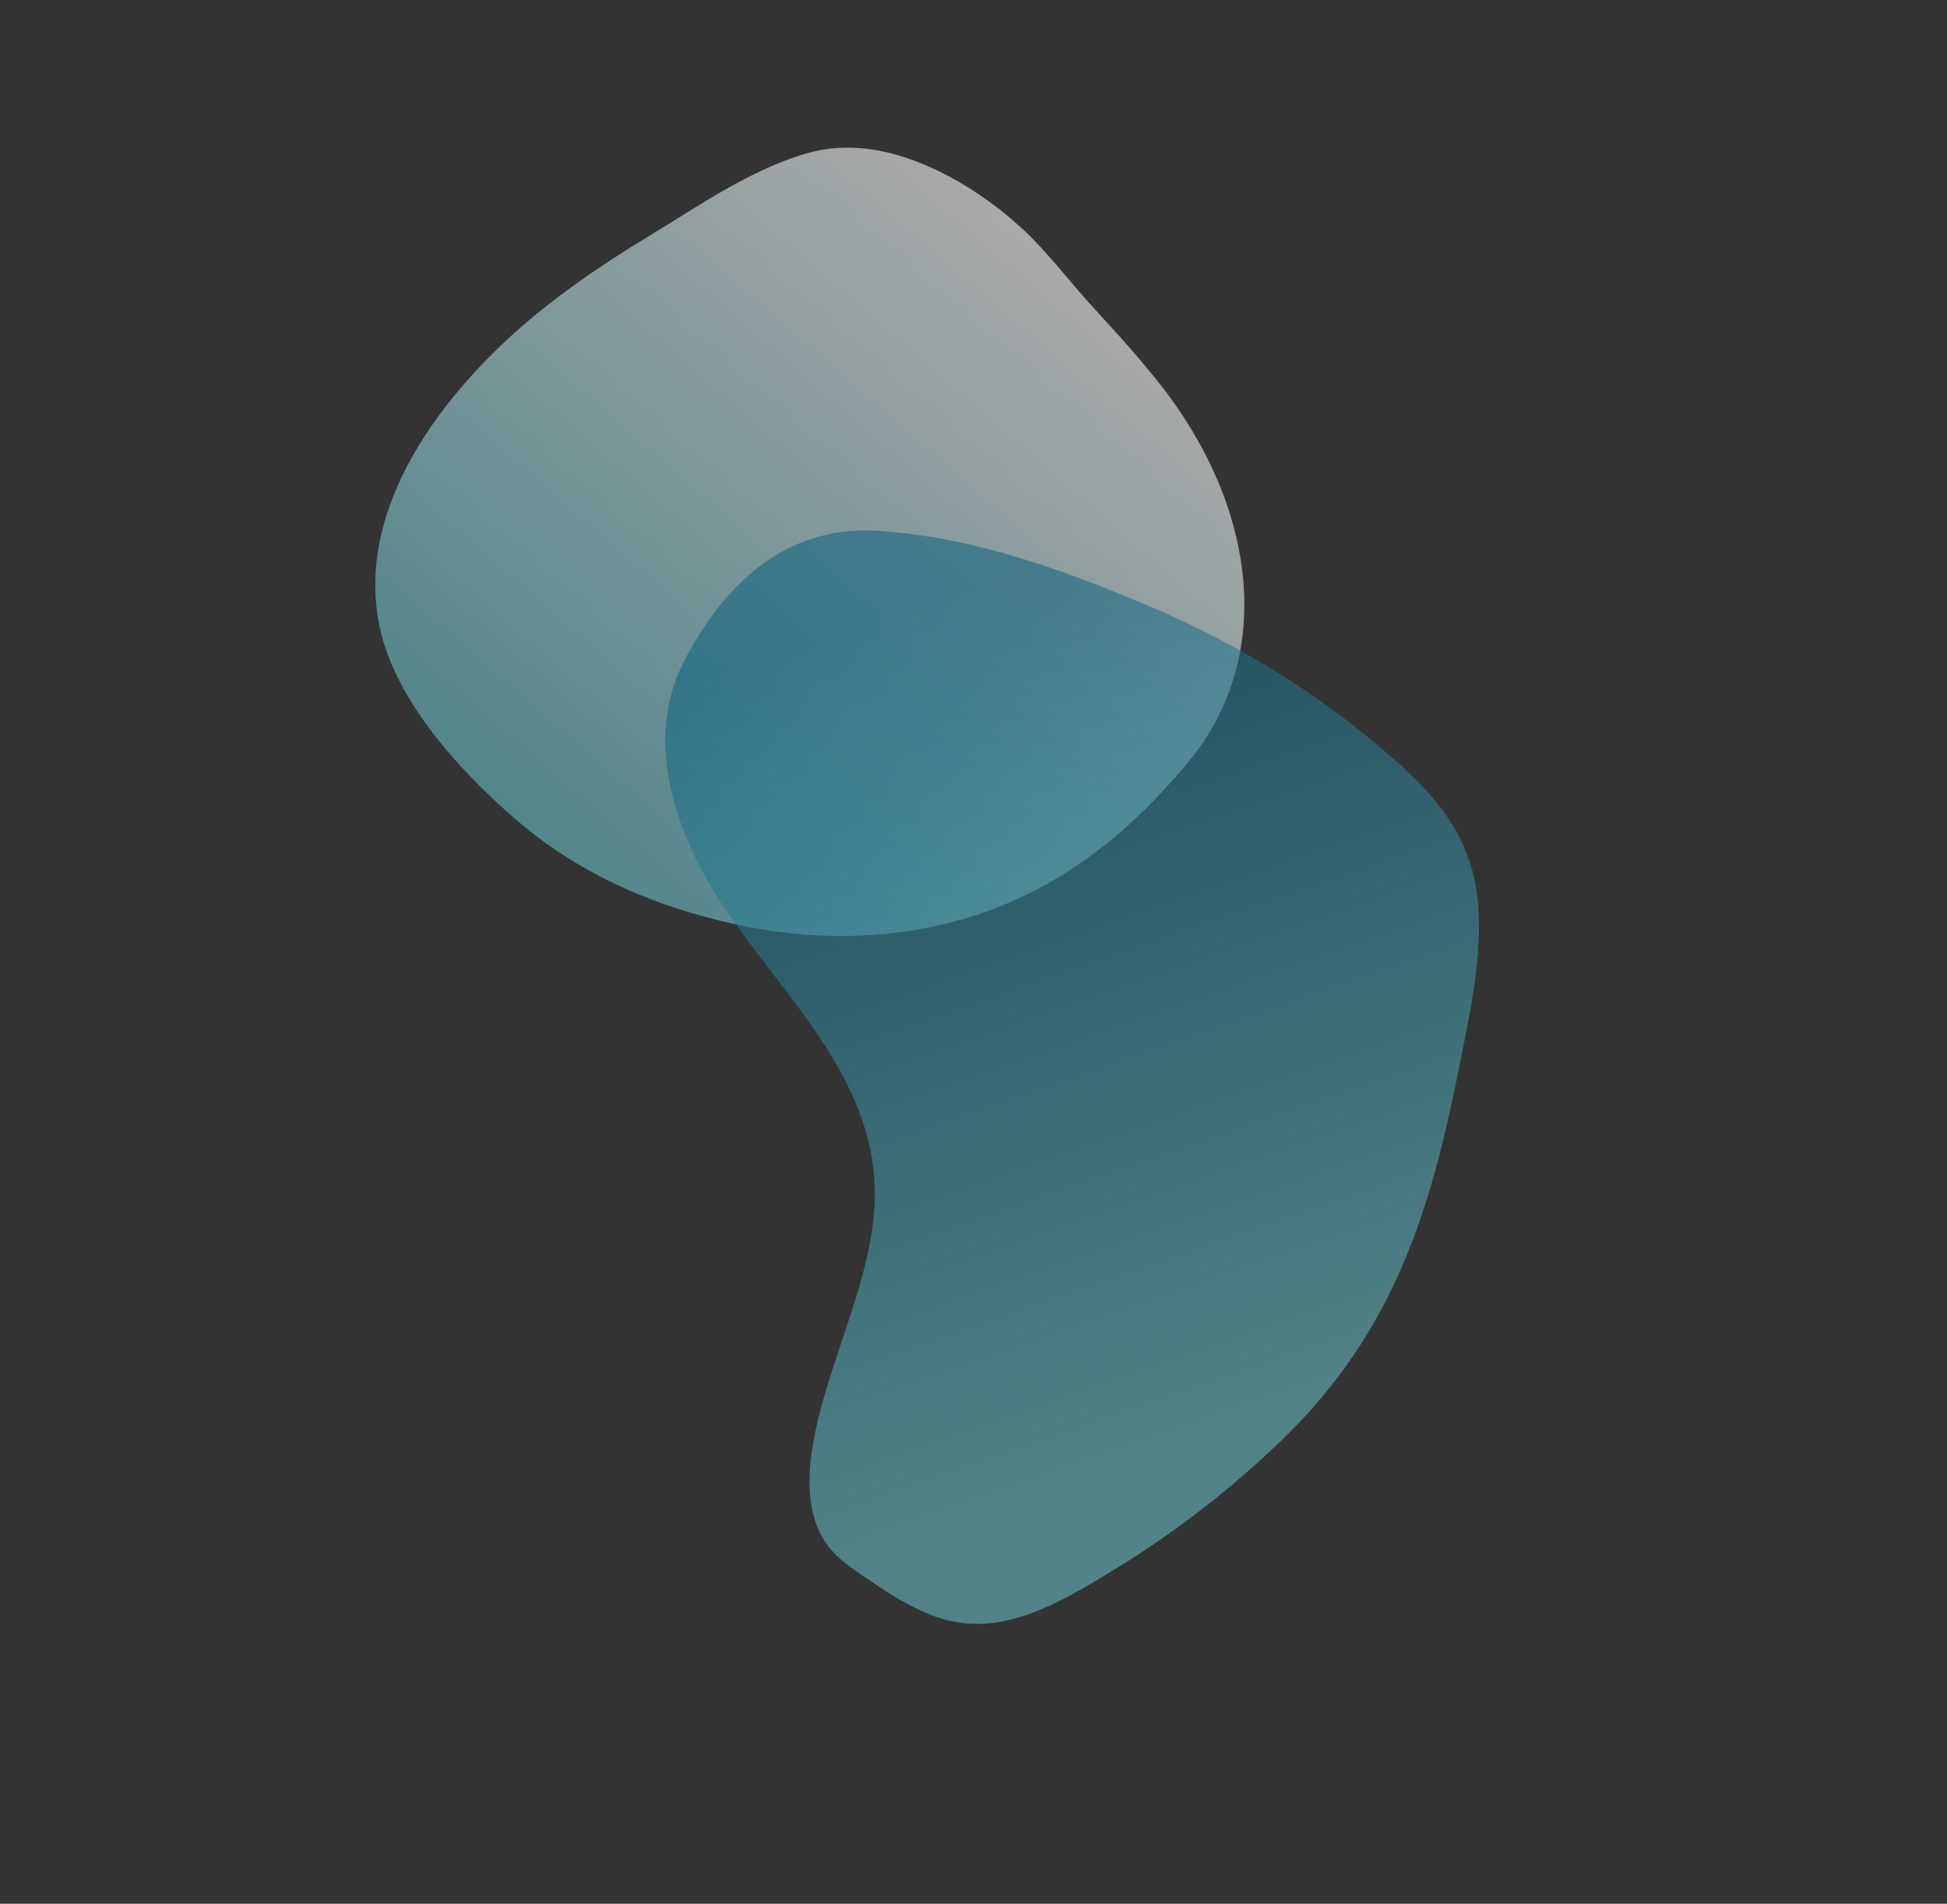
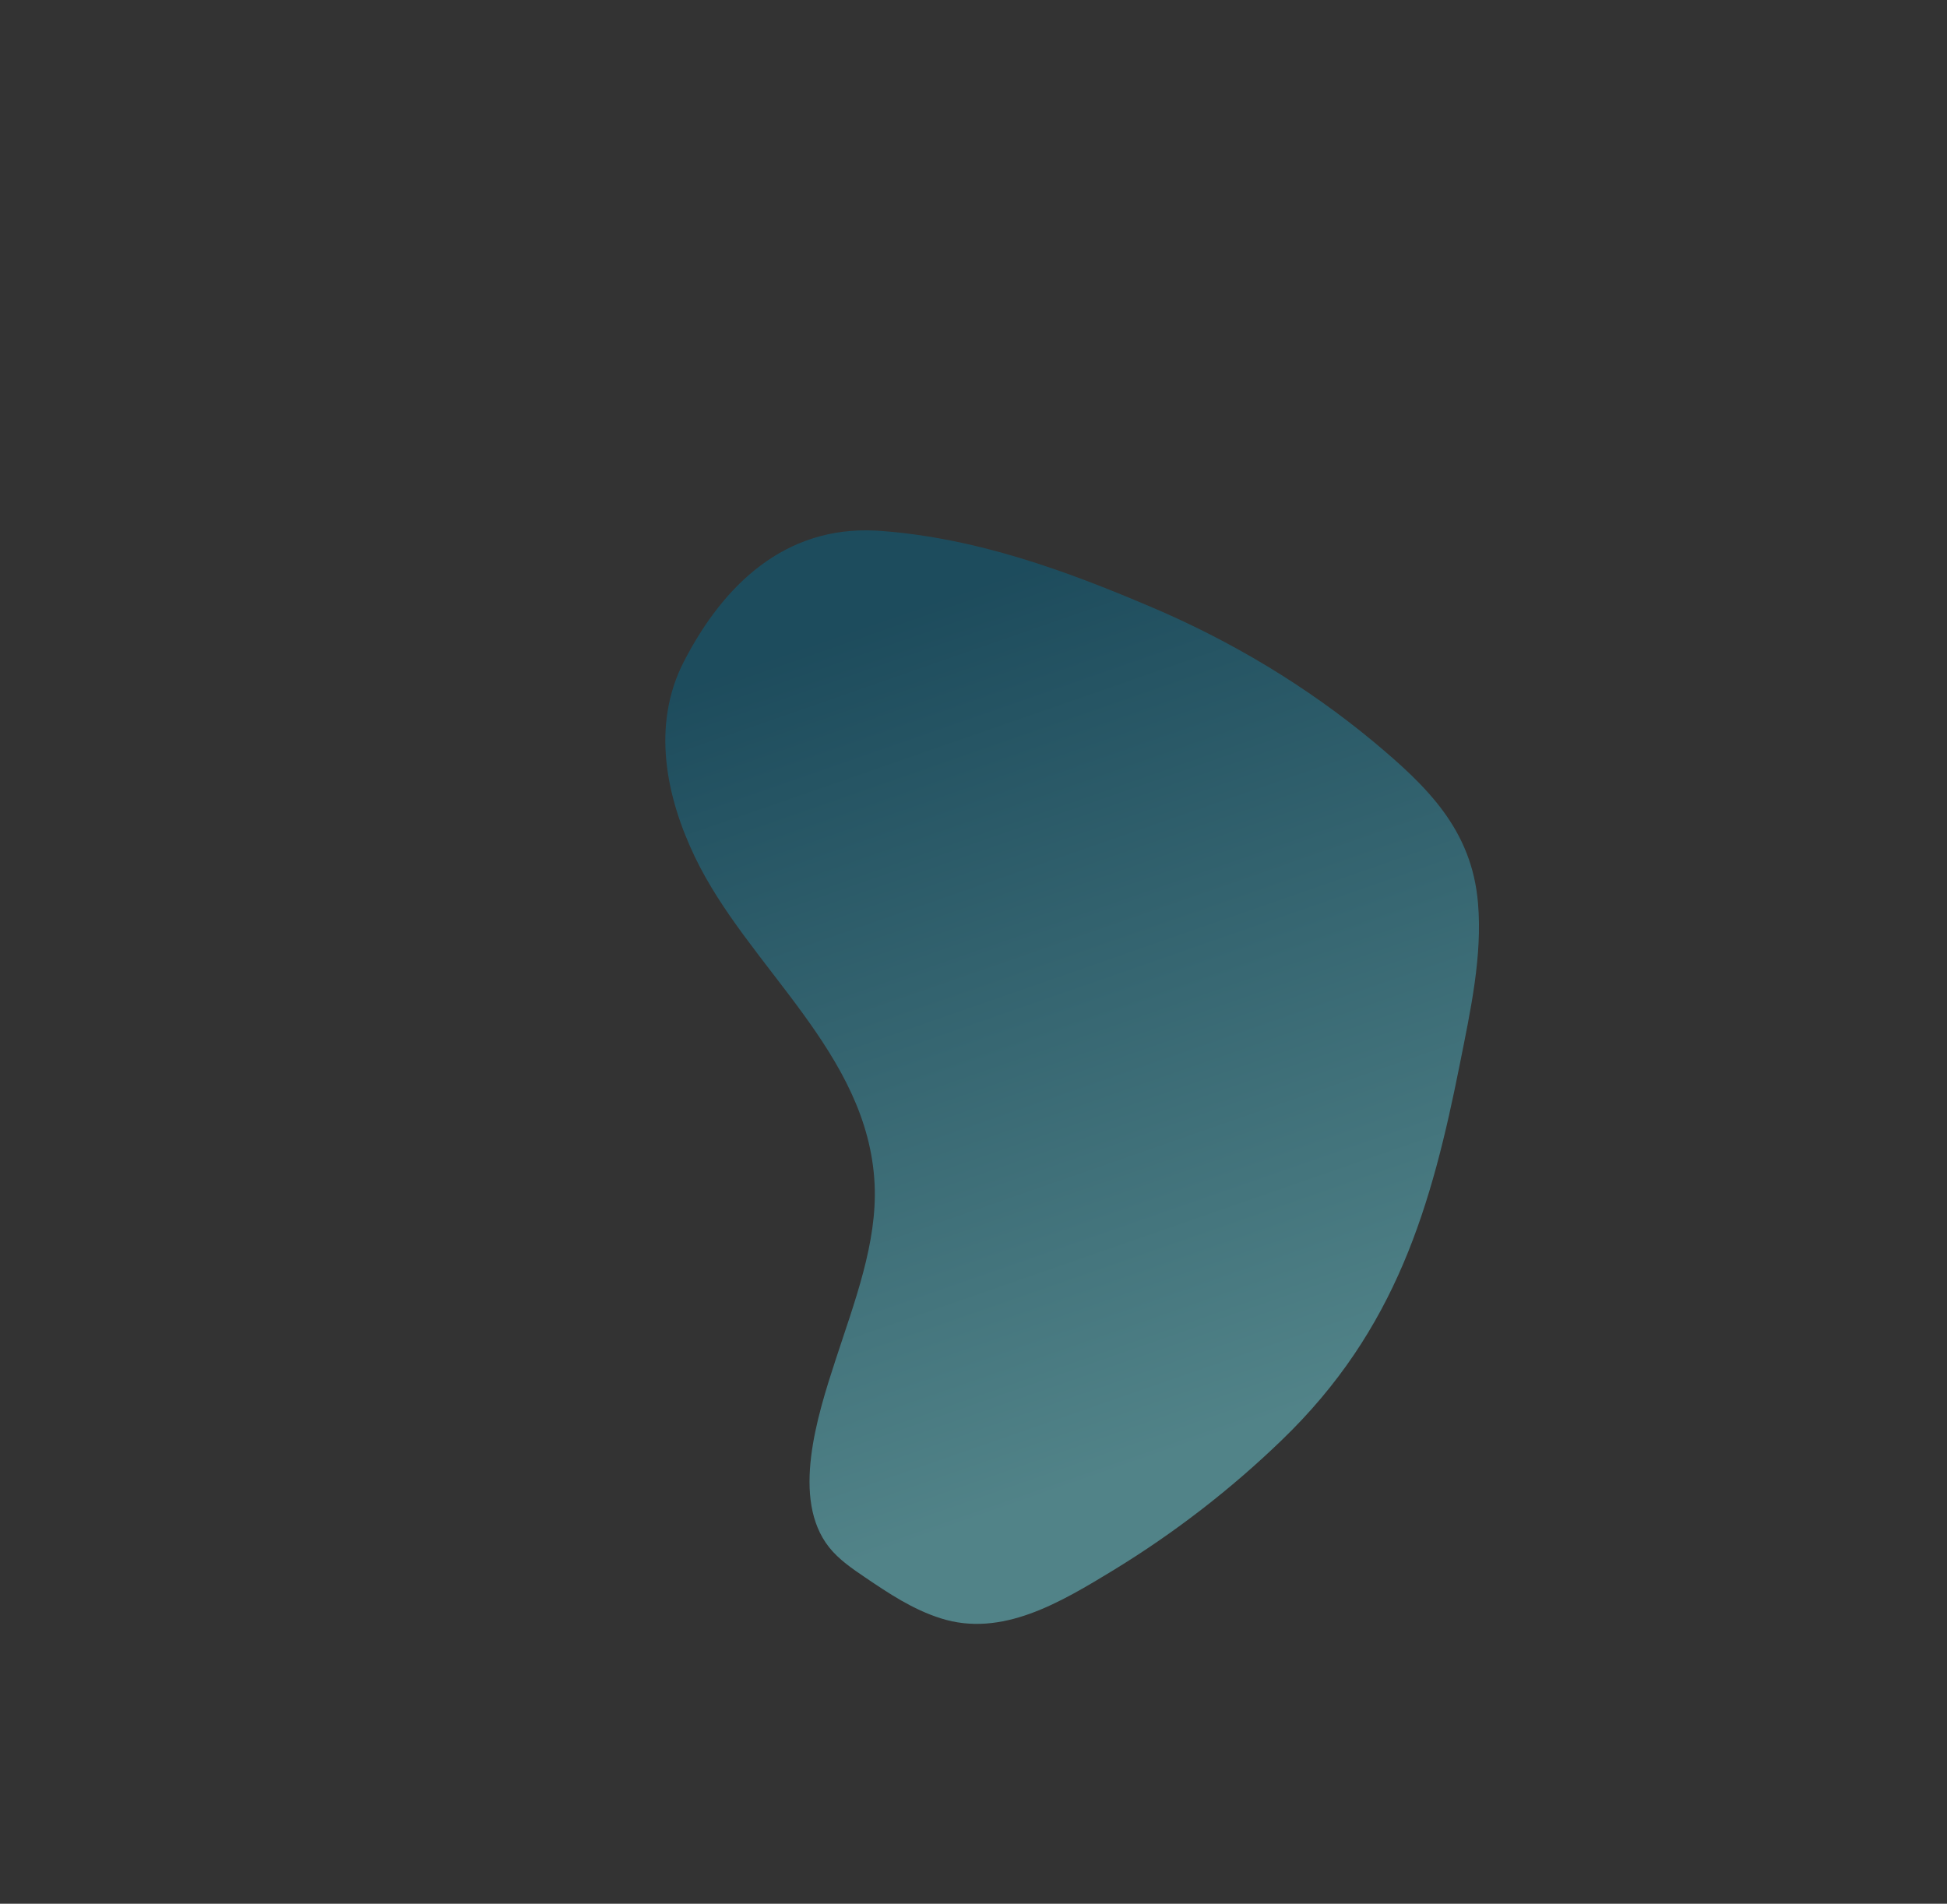
<svg xmlns="http://www.w3.org/2000/svg" width="1039" height="1016" viewBox="0 0 1039 1016" fill="none">
  <rect x="0" y="0" width="1039" height="1016" fill="#333333" stroke="none" />
-   <path opacity="0.58" d="M461.785 79.312C450.96 78.096 440.24 78.975 430.251 81.901C400.031 90.716 372.351 110.216 346.207 126.061C317.594 143.386 290.01 162.442 266.151 185.467C229.32 221.091 191.777 274.346 201.953 331.316C209.156 371.794 243.72 410.055 275.415 437.456C311.654 468.774 355.787 486.446 401.124 495.012C439.891 502.396 478.85 500.778 514.75 490.292C564.756 475.464 602.173 445.094 633.905 406.952C681.737 349.438 669.224 269.539 620.157 206.478C608.839 191.941 596.417 178.234 583.897 164.651C571.158 150.834 559.099 134.551 545.275 121.825C522.827 101.131 491.603 82.625 461.785 79.312Z" fill="url(#paint0_linear)" />
  <path opacity="0.56" d="M467.298 283.18C419.034 280.696 386.228 311.855 365.021 352.925C347.216 387.413 355.823 425.963 370.754 457.194C399.056 516.372 463.424 561.751 466.731 632.04C468.191 663.385 455.949 694.916 445.849 725.916C436.069 755.886 422.059 800.133 442.492 825.821C447.67 832.313 454.762 837.158 461.778 841.915C474.316 850.398 487.052 858.926 501.947 863.655C534.652 874.092 565.814 855.236 594.52 837.772C626.881 817.969 656.913 794.746 683.947 768.623C745.253 709.591 763.991 643.372 779.061 567.709C784.742 539.175 791.114 510.217 788.724 482.021C785.44 442.677 761.469 419.618 732.656 395.585C697.286 366.313 657.306 342.141 613.831 323.744C568.576 304.485 521.041 287.074 469.656 283.312L467.298 283.18Z" fill="url(#paint1_linear)" />
  <defs>
    <linearGradient id="paint0_linear" x1="578.502" y1="150.518" x2="306.365" y2="464.291" gradientUnits="userSpaceOnUse">
      <stop stop-color="white" />
      <stop offset="1" stop-color="#6AC3CC" />
    </linearGradient>
    <linearGradient id="paint1_linear" x1="510.005" y1="305.931" x2="669.321" y2="763.647" gradientUnits="userSpaceOnUse">
      <stop offset="0.02" stop-color="#0D607E" />
      <stop offset="1" stop-color="#6AC3CC" />
    </linearGradient>
  </defs>
</svg>